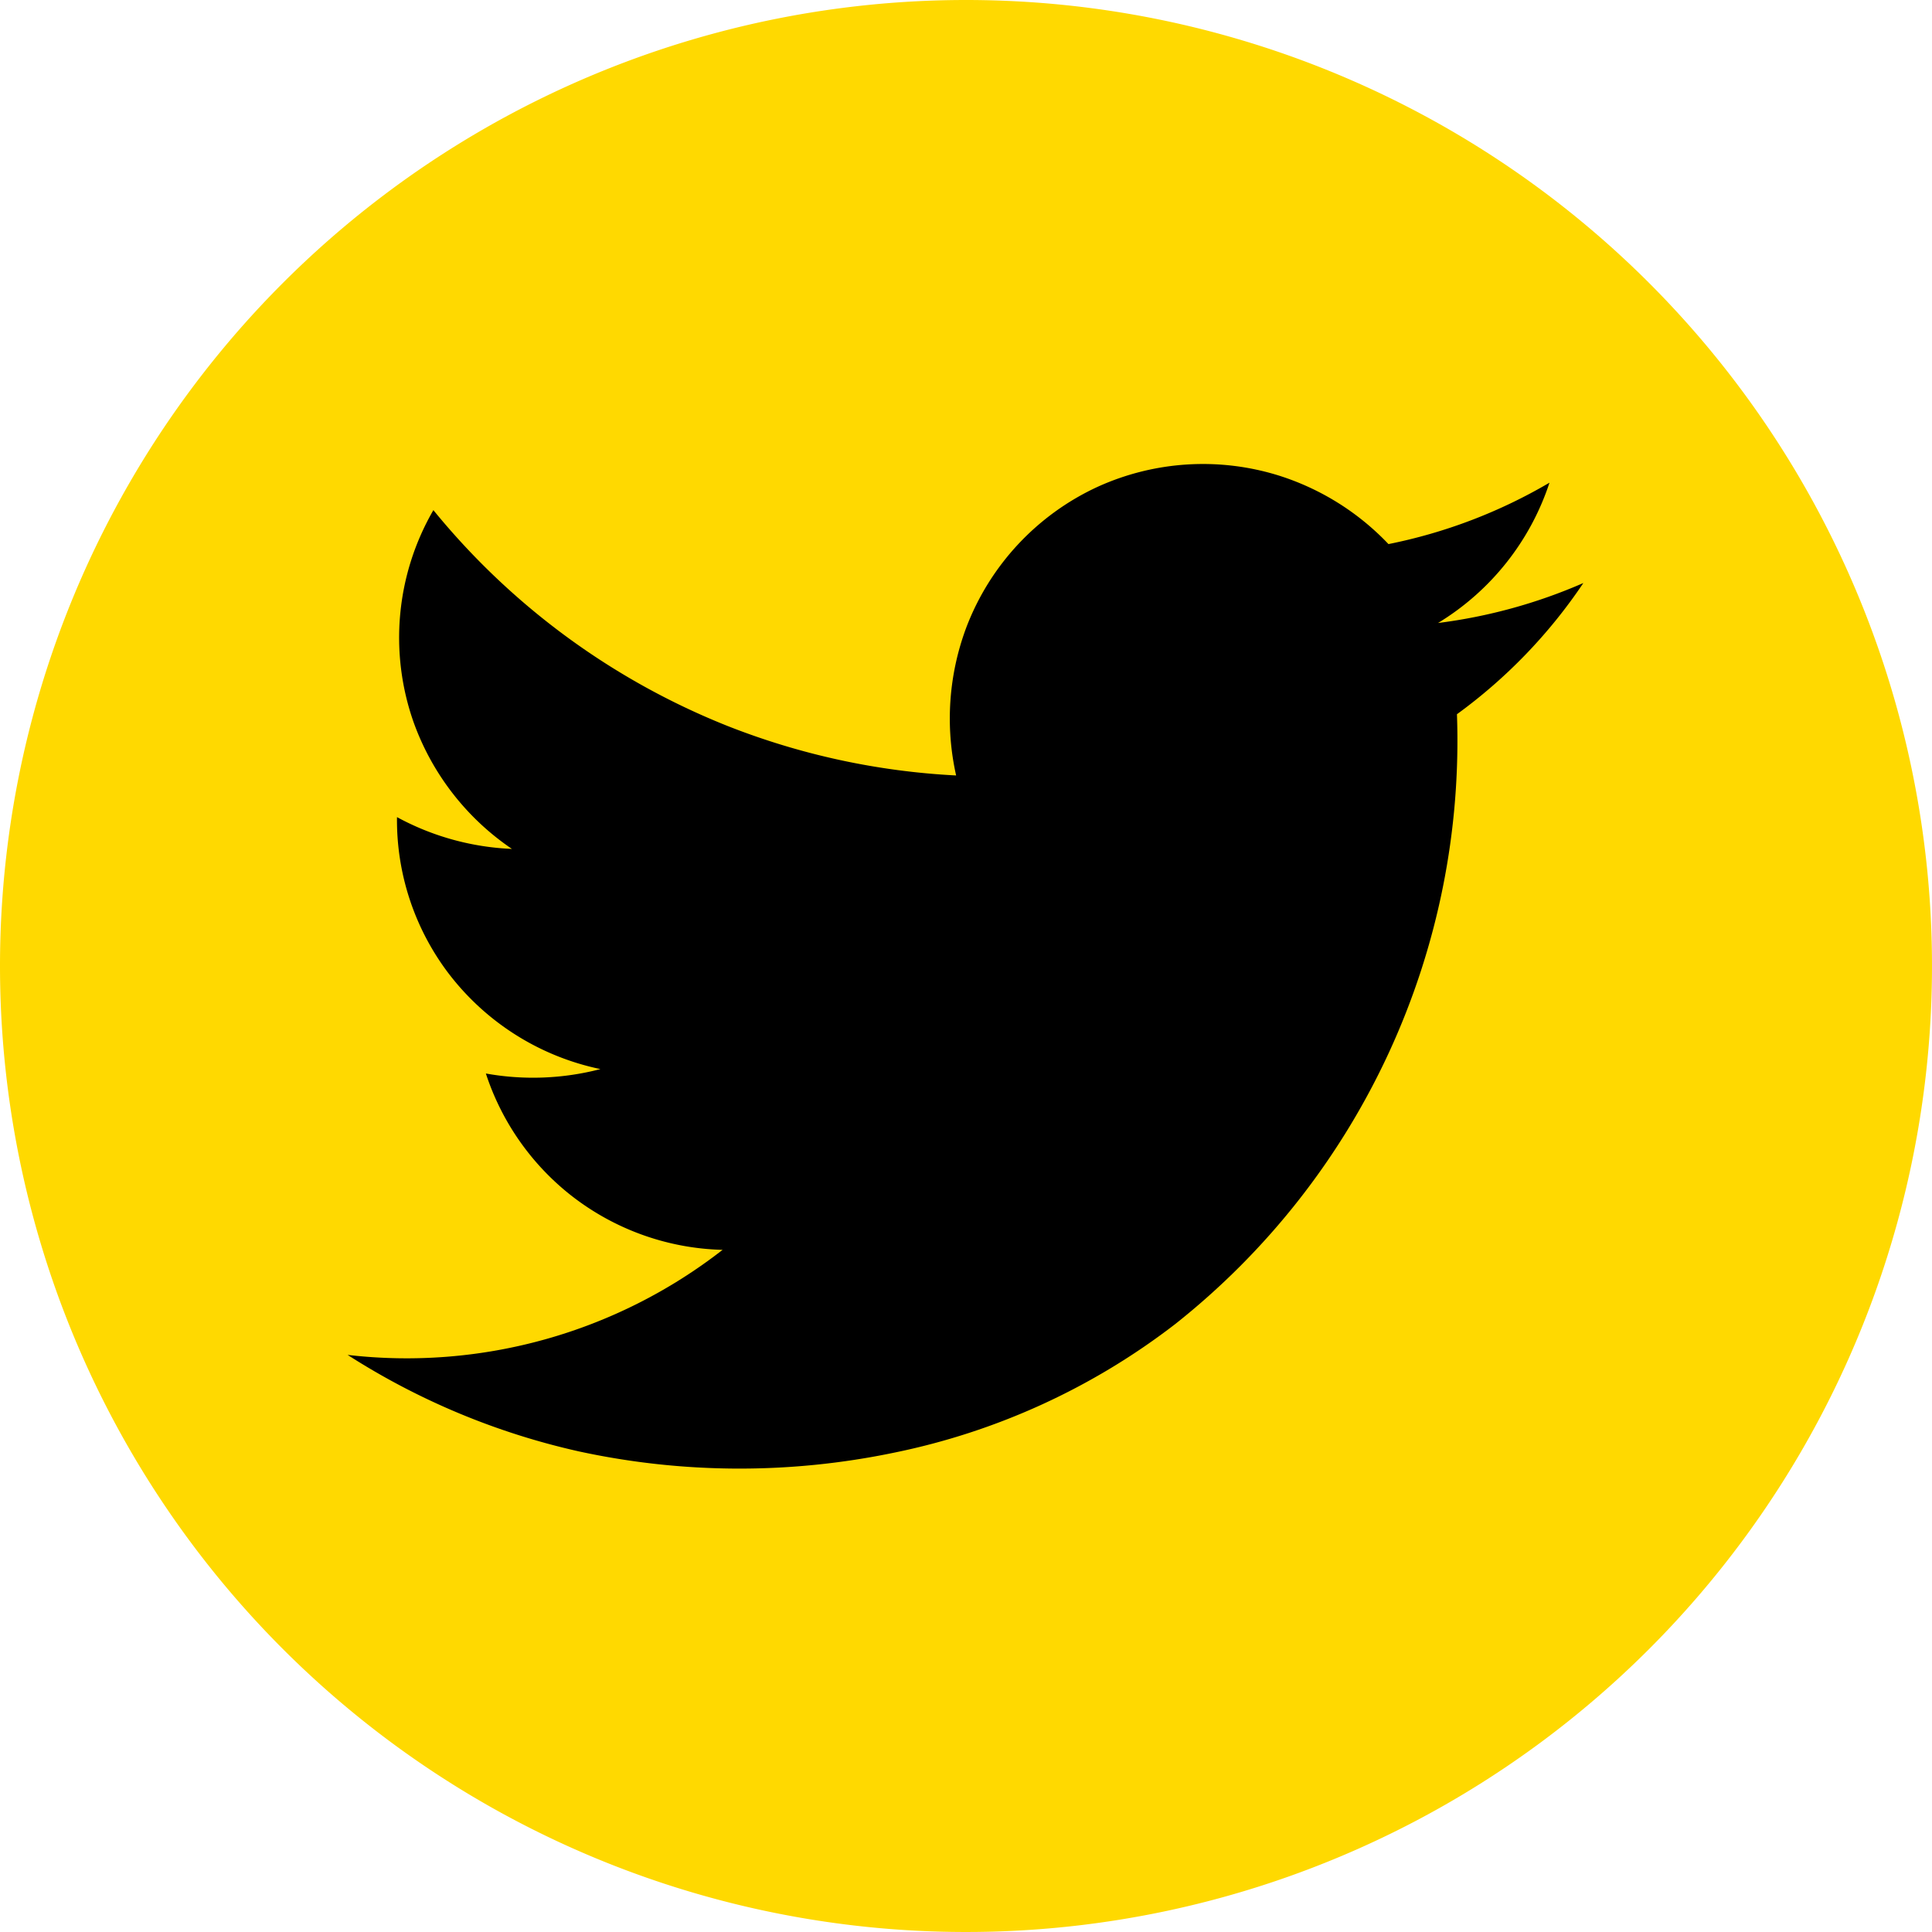
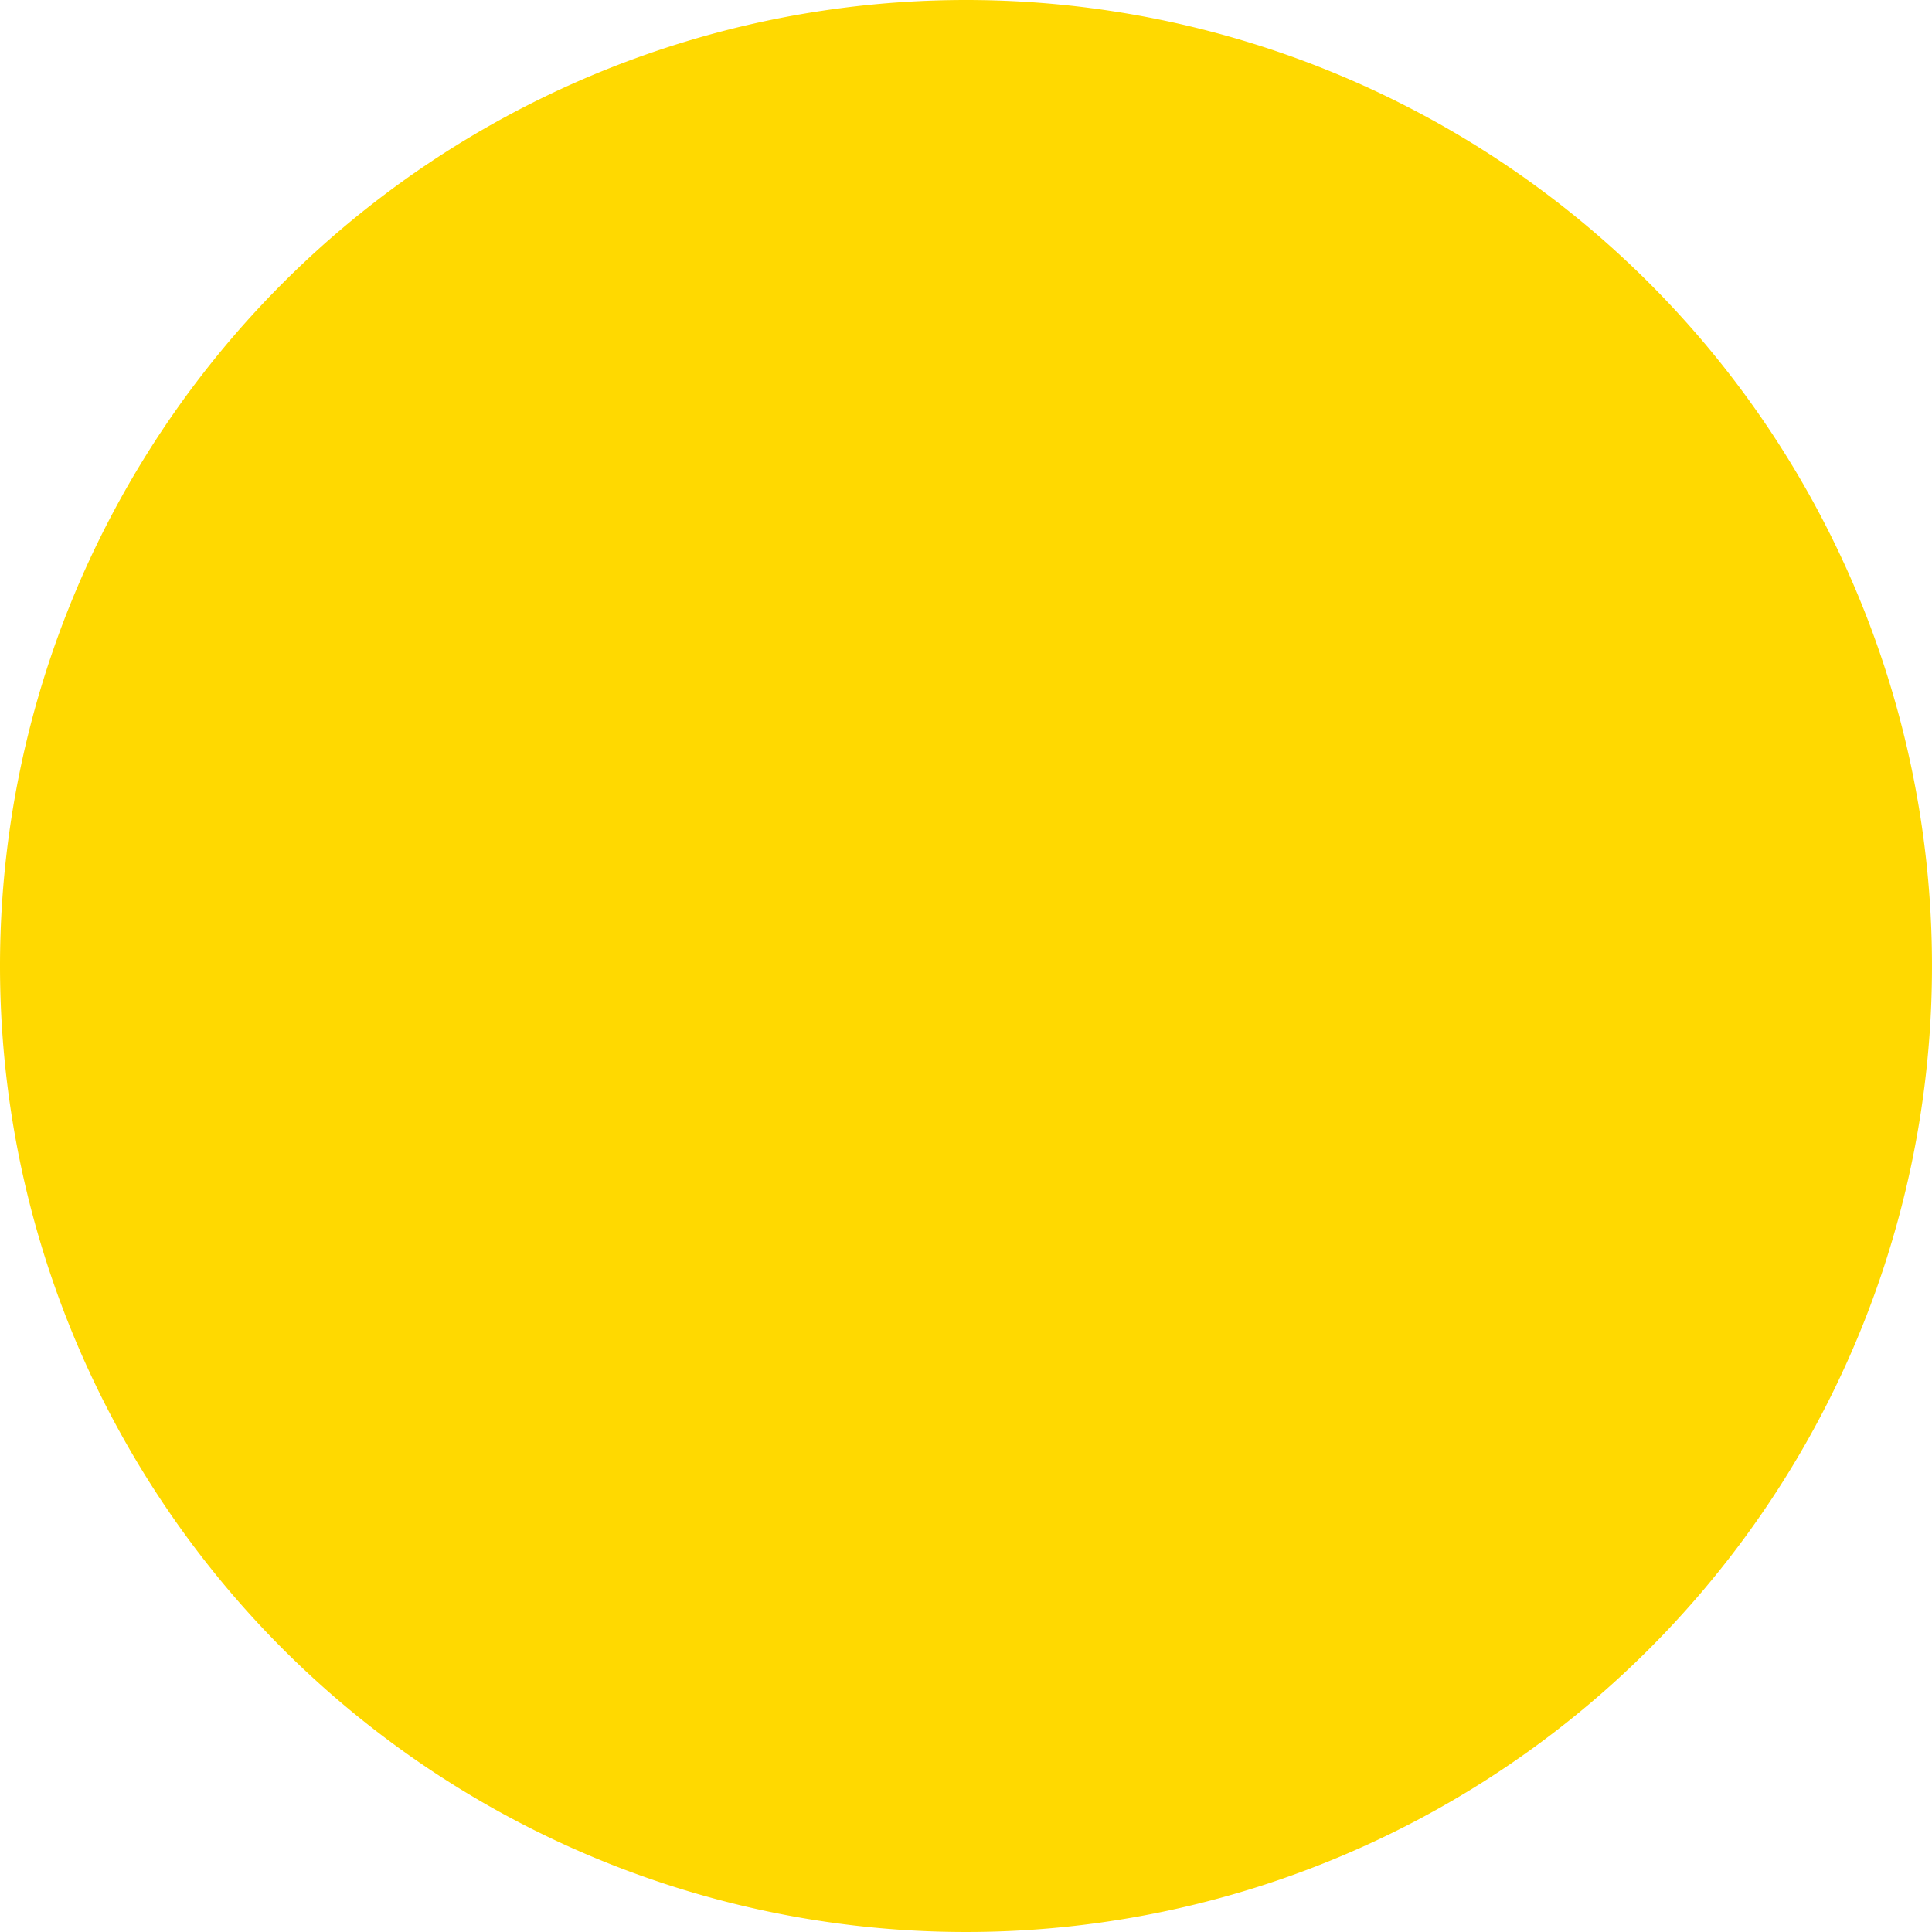
<svg xmlns="http://www.w3.org/2000/svg" id="组件_4_1" data-name="组件 4 – 1" width="20.542" height="20.542" viewBox="0 0 20.542 20.542">
-   <path id="路径_157" data-name="路径 157" d="M10.271,0A10.271,10.271,0,1,1,0,10.271,10.271,10.271,0,0,1,10.271,0Z" fill="#ffd900" />
-   <path id="路径_149" data-name="路径 149" d="M1306.065-79.165a2.706,2.706,0,0,0-1.4,1.5,2.762,2.762,0,0,0-.107,1.57,7.687,7.687,0,0,1-2.43-.526A7.725,7.725,0,0,1,1299-78.916a2.705,2.705,0,0,0-.21,2.256,2.748,2.748,0,0,0,1.045,1.346,2.8,2.8,0,0,1-1.222-.338,2.7,2.7,0,0,0,.535,1.644,2.731,2.731,0,0,0,1.628,1.035,2.835,2.835,0,0,1-1.218.047,2.726,2.726,0,0,0,.879,1.275,2.722,2.722,0,0,0,1.638.6,5.465,5.465,0,0,1-3.987,1.117,7.646,7.646,0,0,0,2.459,1.026,8.064,8.064,0,0,0,3.349.014,7.271,7.271,0,0,0,2.993-1.369,7.911,7.911,0,0,0,2.994-6.483,5.55,5.55,0,0,0,1.344-1.395,5.611,5.611,0,0,1-1.545.425,2.751,2.751,0,0,0,1.185-1.492,5.518,5.518,0,0,1-1.712.653,2.749,2.749,0,0,0-1.17-.73A2.708,2.708,0,0,0,1306.065-79.165Z" transform="translate(-1294.392 84.34)" />
+   <path id="路径_157" data-name="路径 157" d="M10.271,0A10.271,10.271,0,1,1,0,10.271,10.271,10.271,0,0,1,10.271,0" fill="#ffd900" />
</svg>